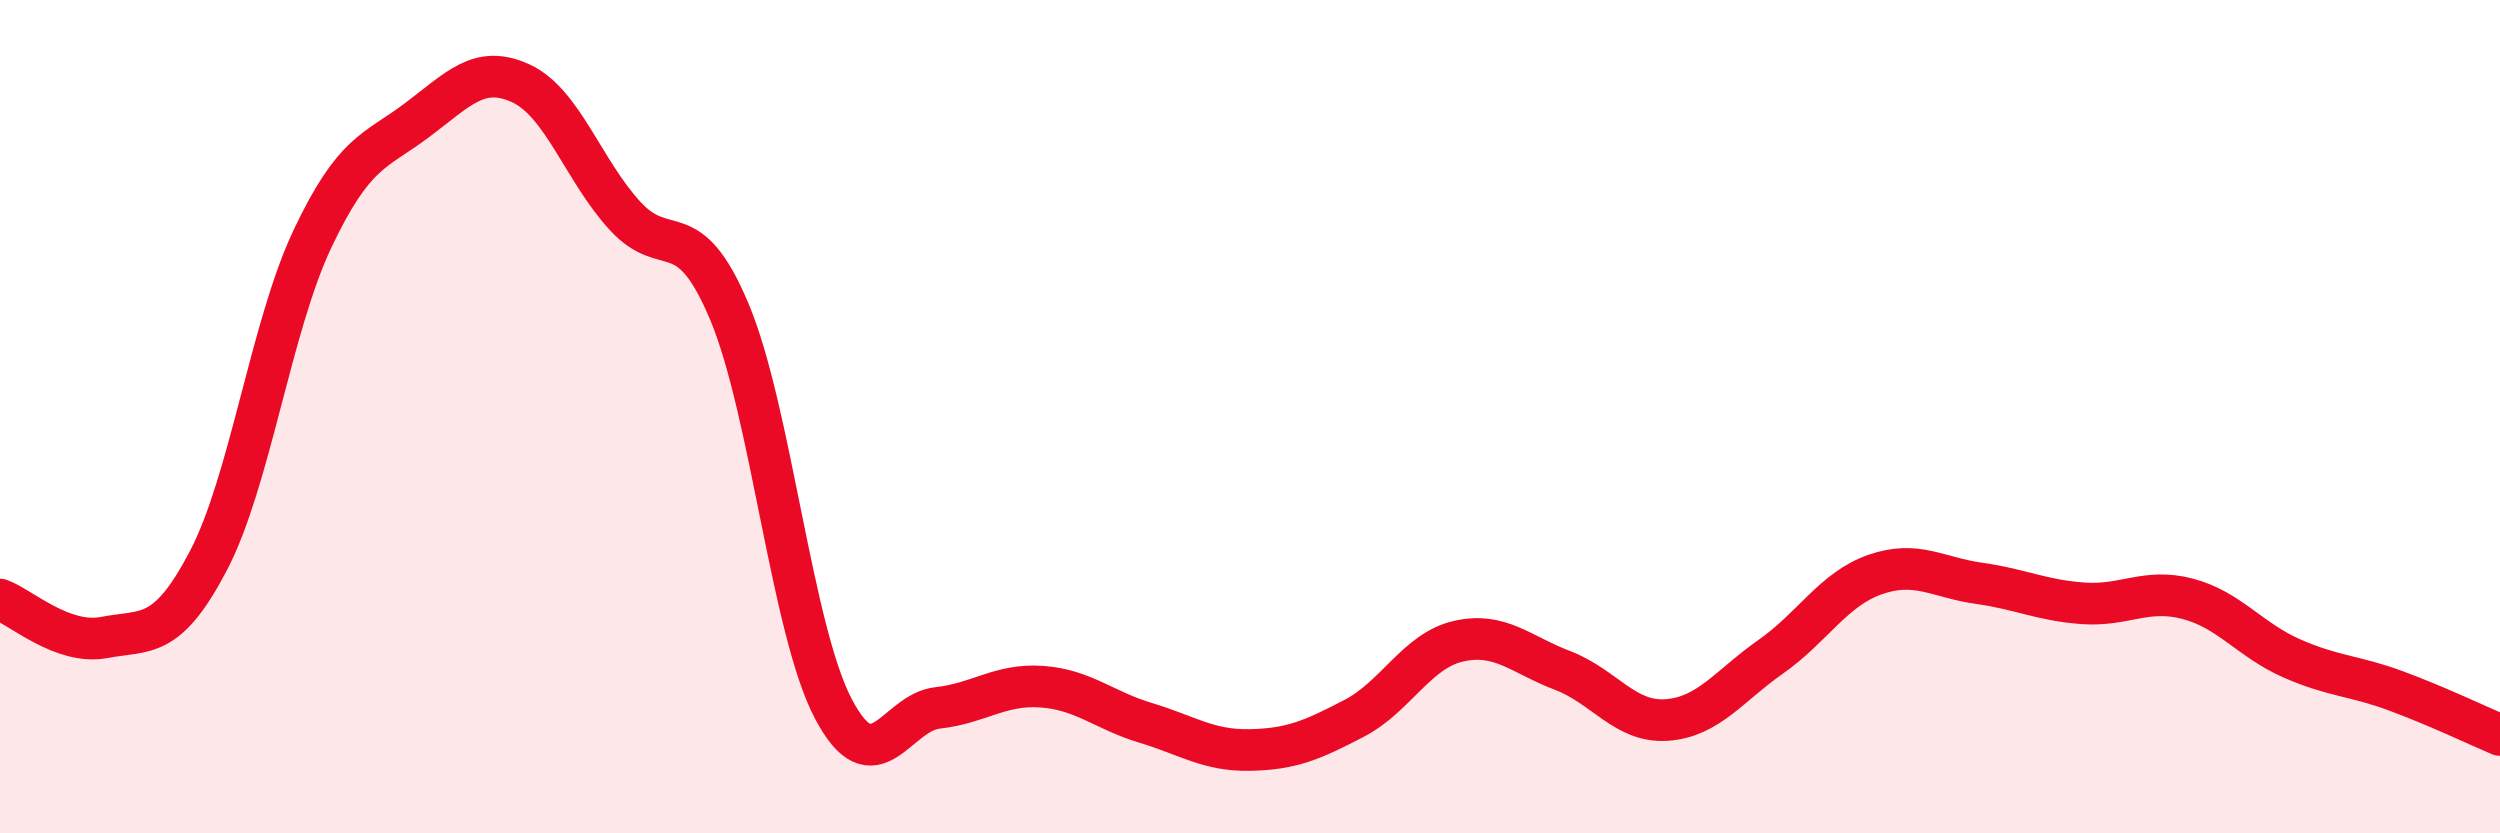
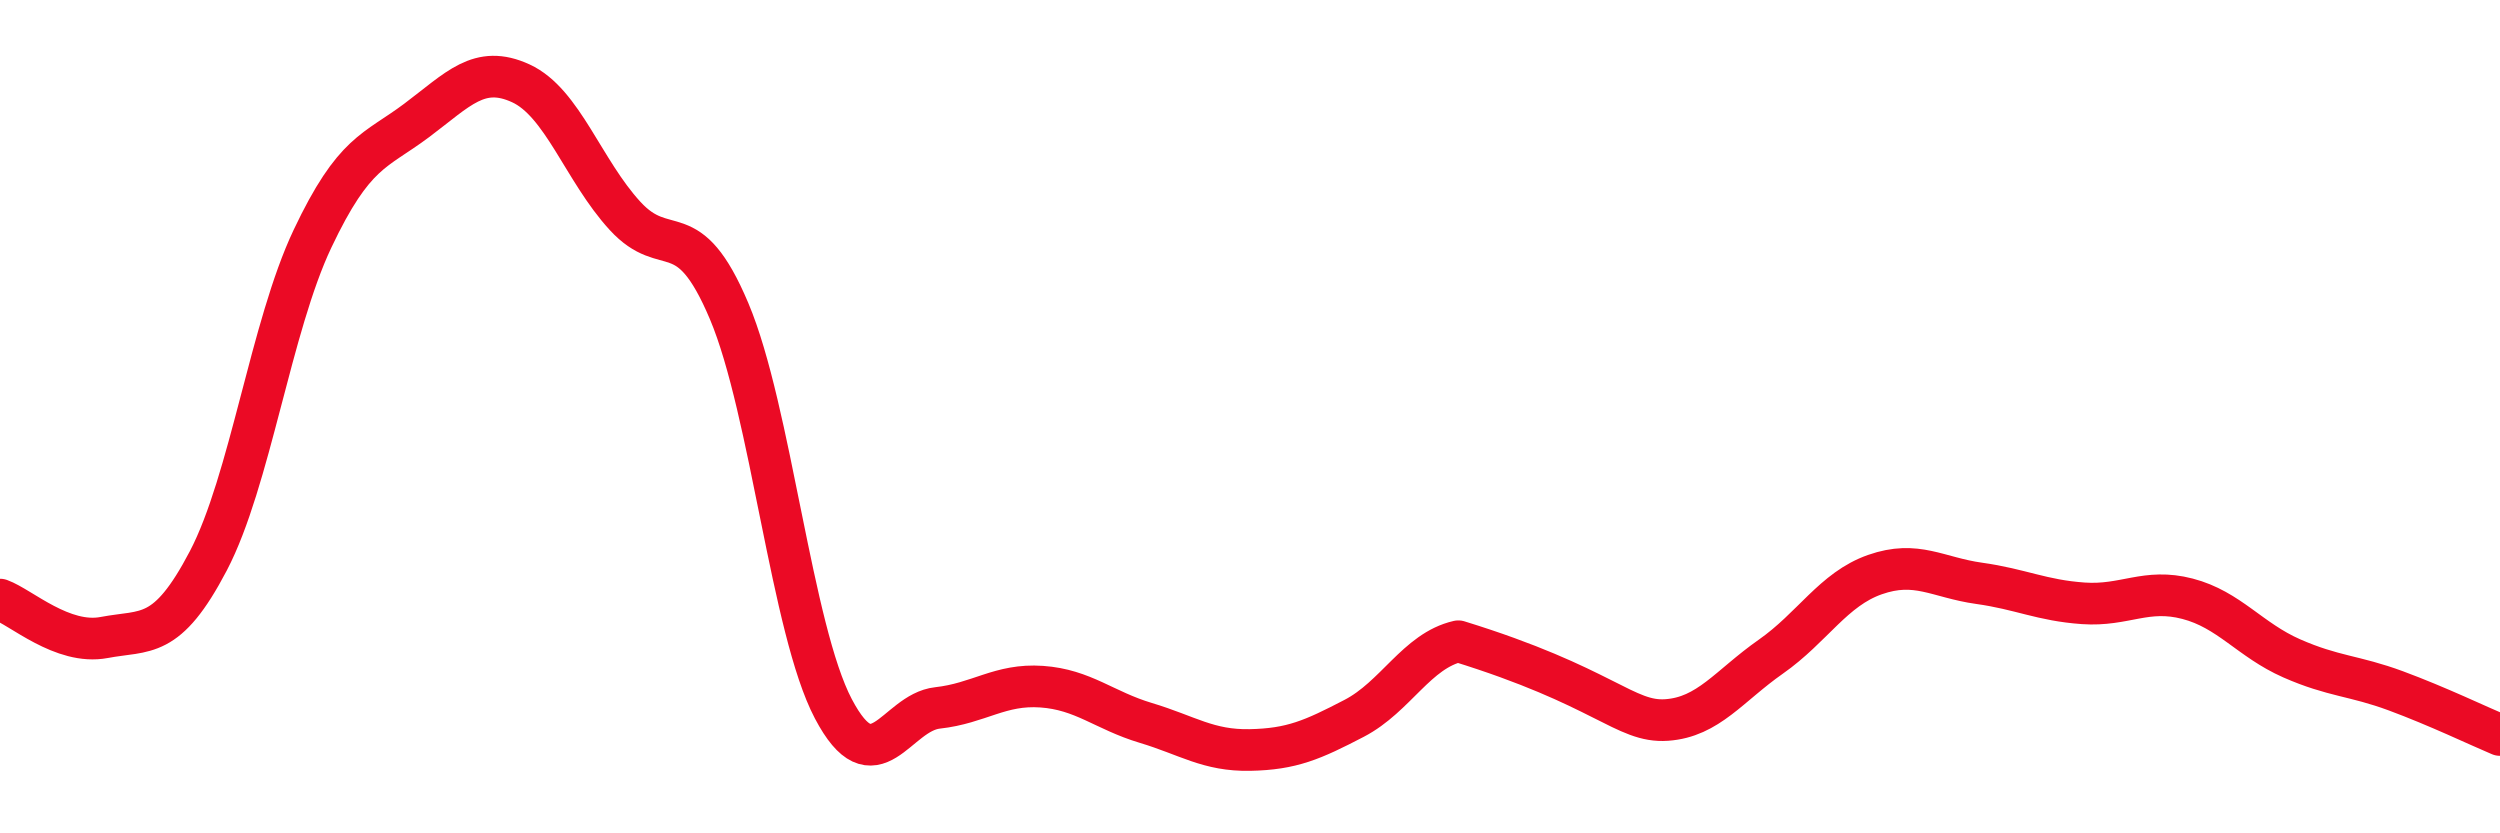
<svg xmlns="http://www.w3.org/2000/svg" width="60" height="20" viewBox="0 0 60 20">
-   <path d="M 0,14.39 C 0.5,14.57 1.5,15.49 2.5,15.3 C 3.5,15.11 4,15.37 5,13.46 C 6,11.55 6.5,7.84 7.5,5.73 C 8.5,3.62 9,3.64 10,2.89 C 11,2.14 11.5,1.54 12.5,2 C 13.5,2.46 14,4.09 15,5.18 C 16,6.27 16.5,5.1 17.5,7.47 C 18.5,9.84 19,15.11 20,17.01 C 21,18.91 21.5,17.1 22.5,16.99 C 23.5,16.88 24,16.41 25,16.48 C 26,16.55 26.5,17.05 27.5,17.35 C 28.5,17.65 29,18.02 30,18 C 31,17.98 31.5,17.76 32.5,17.24 C 33.5,16.72 34,15.62 35,15.39 C 36,15.16 36.5,15.71 37.5,16.09 C 38.5,16.47 39,17.35 40,17.28 C 41,17.21 41.5,16.46 42.5,15.76 C 43.5,15.06 44,14.14 45,13.79 C 46,13.44 46.5,13.86 47.5,14 C 48.5,14.14 49,14.41 50,14.48 C 51,14.55 51.5,14.11 52.5,14.37 C 53.5,14.63 54,15.36 55,15.8 C 56,16.24 56.5,16.21 57.5,16.58 C 58.5,16.95 59.5,17.43 60,17.64L60 20L0 20Z" fill="#EB0A25" opacity="0.1" stroke-linecap="round" stroke-linejoin="round" />
-   <path d="M 0,14.39 C 0.5,14.57 1.5,15.49 2.5,15.3 C 3.5,15.11 4,15.37 5,13.46 C 6,11.55 6.5,7.84 7.5,5.73 C 8.5,3.62 9,3.64 10,2.89 C 11,2.14 11.5,1.54 12.5,2 C 13.5,2.46 14,4.09 15,5.18 C 16,6.27 16.5,5.1 17.5,7.47 C 18.5,9.84 19,15.11 20,17.01 C 21,18.91 21.5,17.1 22.5,16.99 C 23.5,16.88 24,16.41 25,16.48 C 26,16.55 26.5,17.05 27.5,17.35 C 28.5,17.65 29,18.02 30,18 C 31,17.98 31.5,17.76 32.5,17.24 C 33.5,16.72 34,15.62 35,15.39 C 36,15.16 36.5,15.71 37.5,16.09 C 38.5,16.47 39,17.35 40,17.28 C 41,17.21 41.5,16.46 42.5,15.76 C 43.5,15.06 44,14.14 45,13.79 C 46,13.44 46.5,13.86 47.5,14 C 48.5,14.14 49,14.41 50,14.48 C 51,14.55 51.5,14.11 52.5,14.37 C 53.5,14.63 54,15.36 55,15.8 C 56,16.24 56.5,16.21 57.5,16.58 C 58.5,16.95 59.5,17.43 60,17.64" stroke="#EB0A25" stroke-width="1" fill="none" stroke-linecap="round" stroke-linejoin="round" />
+   <path d="M 0,14.39 C 0.5,14.57 1.5,15.49 2.5,15.3 C 3.5,15.11 4,15.37 5,13.46 C 6,11.55 6.5,7.84 7.5,5.73 C 8.5,3.62 9,3.64 10,2.89 C 11,2.14 11.5,1.54 12.5,2 C 13.5,2.46 14,4.09 15,5.18 C 16,6.27 16.5,5.1 17.5,7.47 C 18.5,9.84 19,15.11 20,17.01 C 21,18.91 21.5,17.1 22.5,16.99 C 23.5,16.88 24,16.41 25,16.48 C 26,16.55 26.5,17.05 27.5,17.35 C 28.5,17.65 29,18.02 30,18 C 31,17.98 31.5,17.76 32.5,17.24 C 33.5,16.72 34,15.62 35,15.39 C 38.5,16.47 39,17.35 40,17.28 C 41,17.21 41.5,16.46 42.5,15.76 C 43.5,15.06 44,14.14 45,13.79 C 46,13.44 46.5,13.86 47.5,14 C 48.5,14.14 49,14.41 50,14.48 C 51,14.55 51.5,14.11 52.5,14.37 C 53.5,14.63 54,15.36 55,15.8 C 56,16.24 56.5,16.21 57.5,16.58 C 58.5,16.95 59.5,17.43 60,17.64" stroke="#EB0A25" stroke-width="1" fill="none" stroke-linecap="round" stroke-linejoin="round" />
</svg>